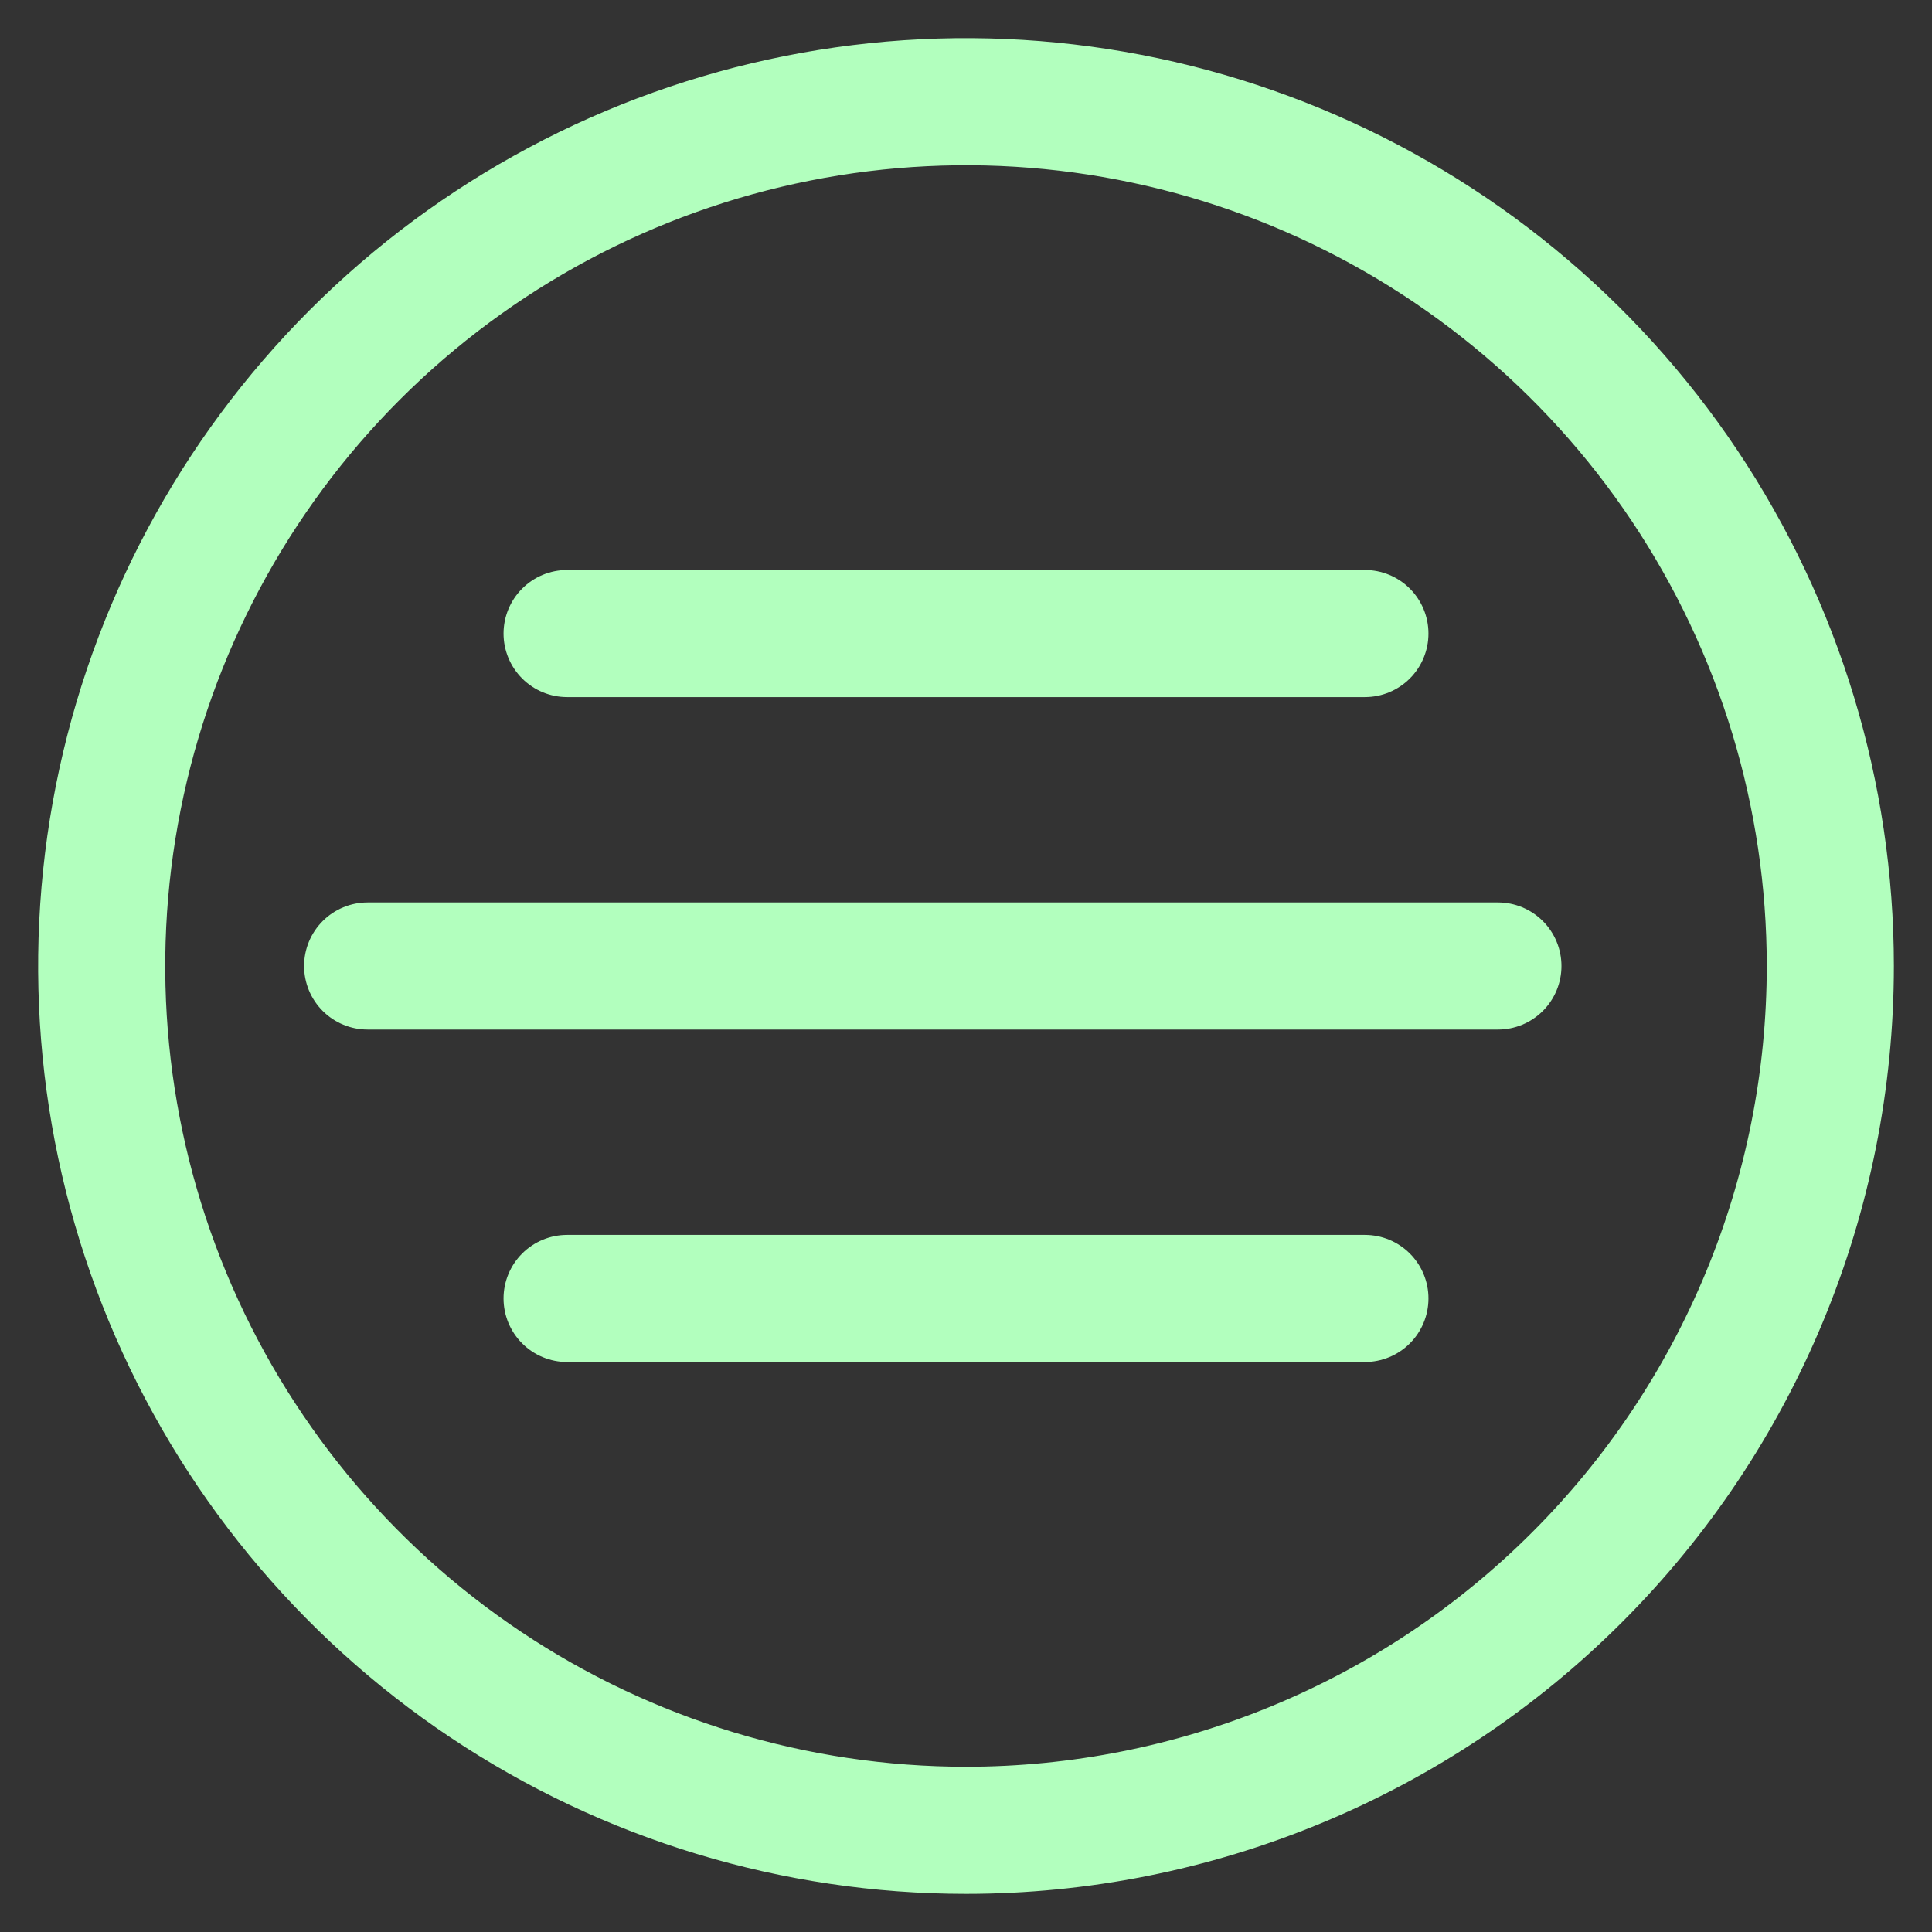
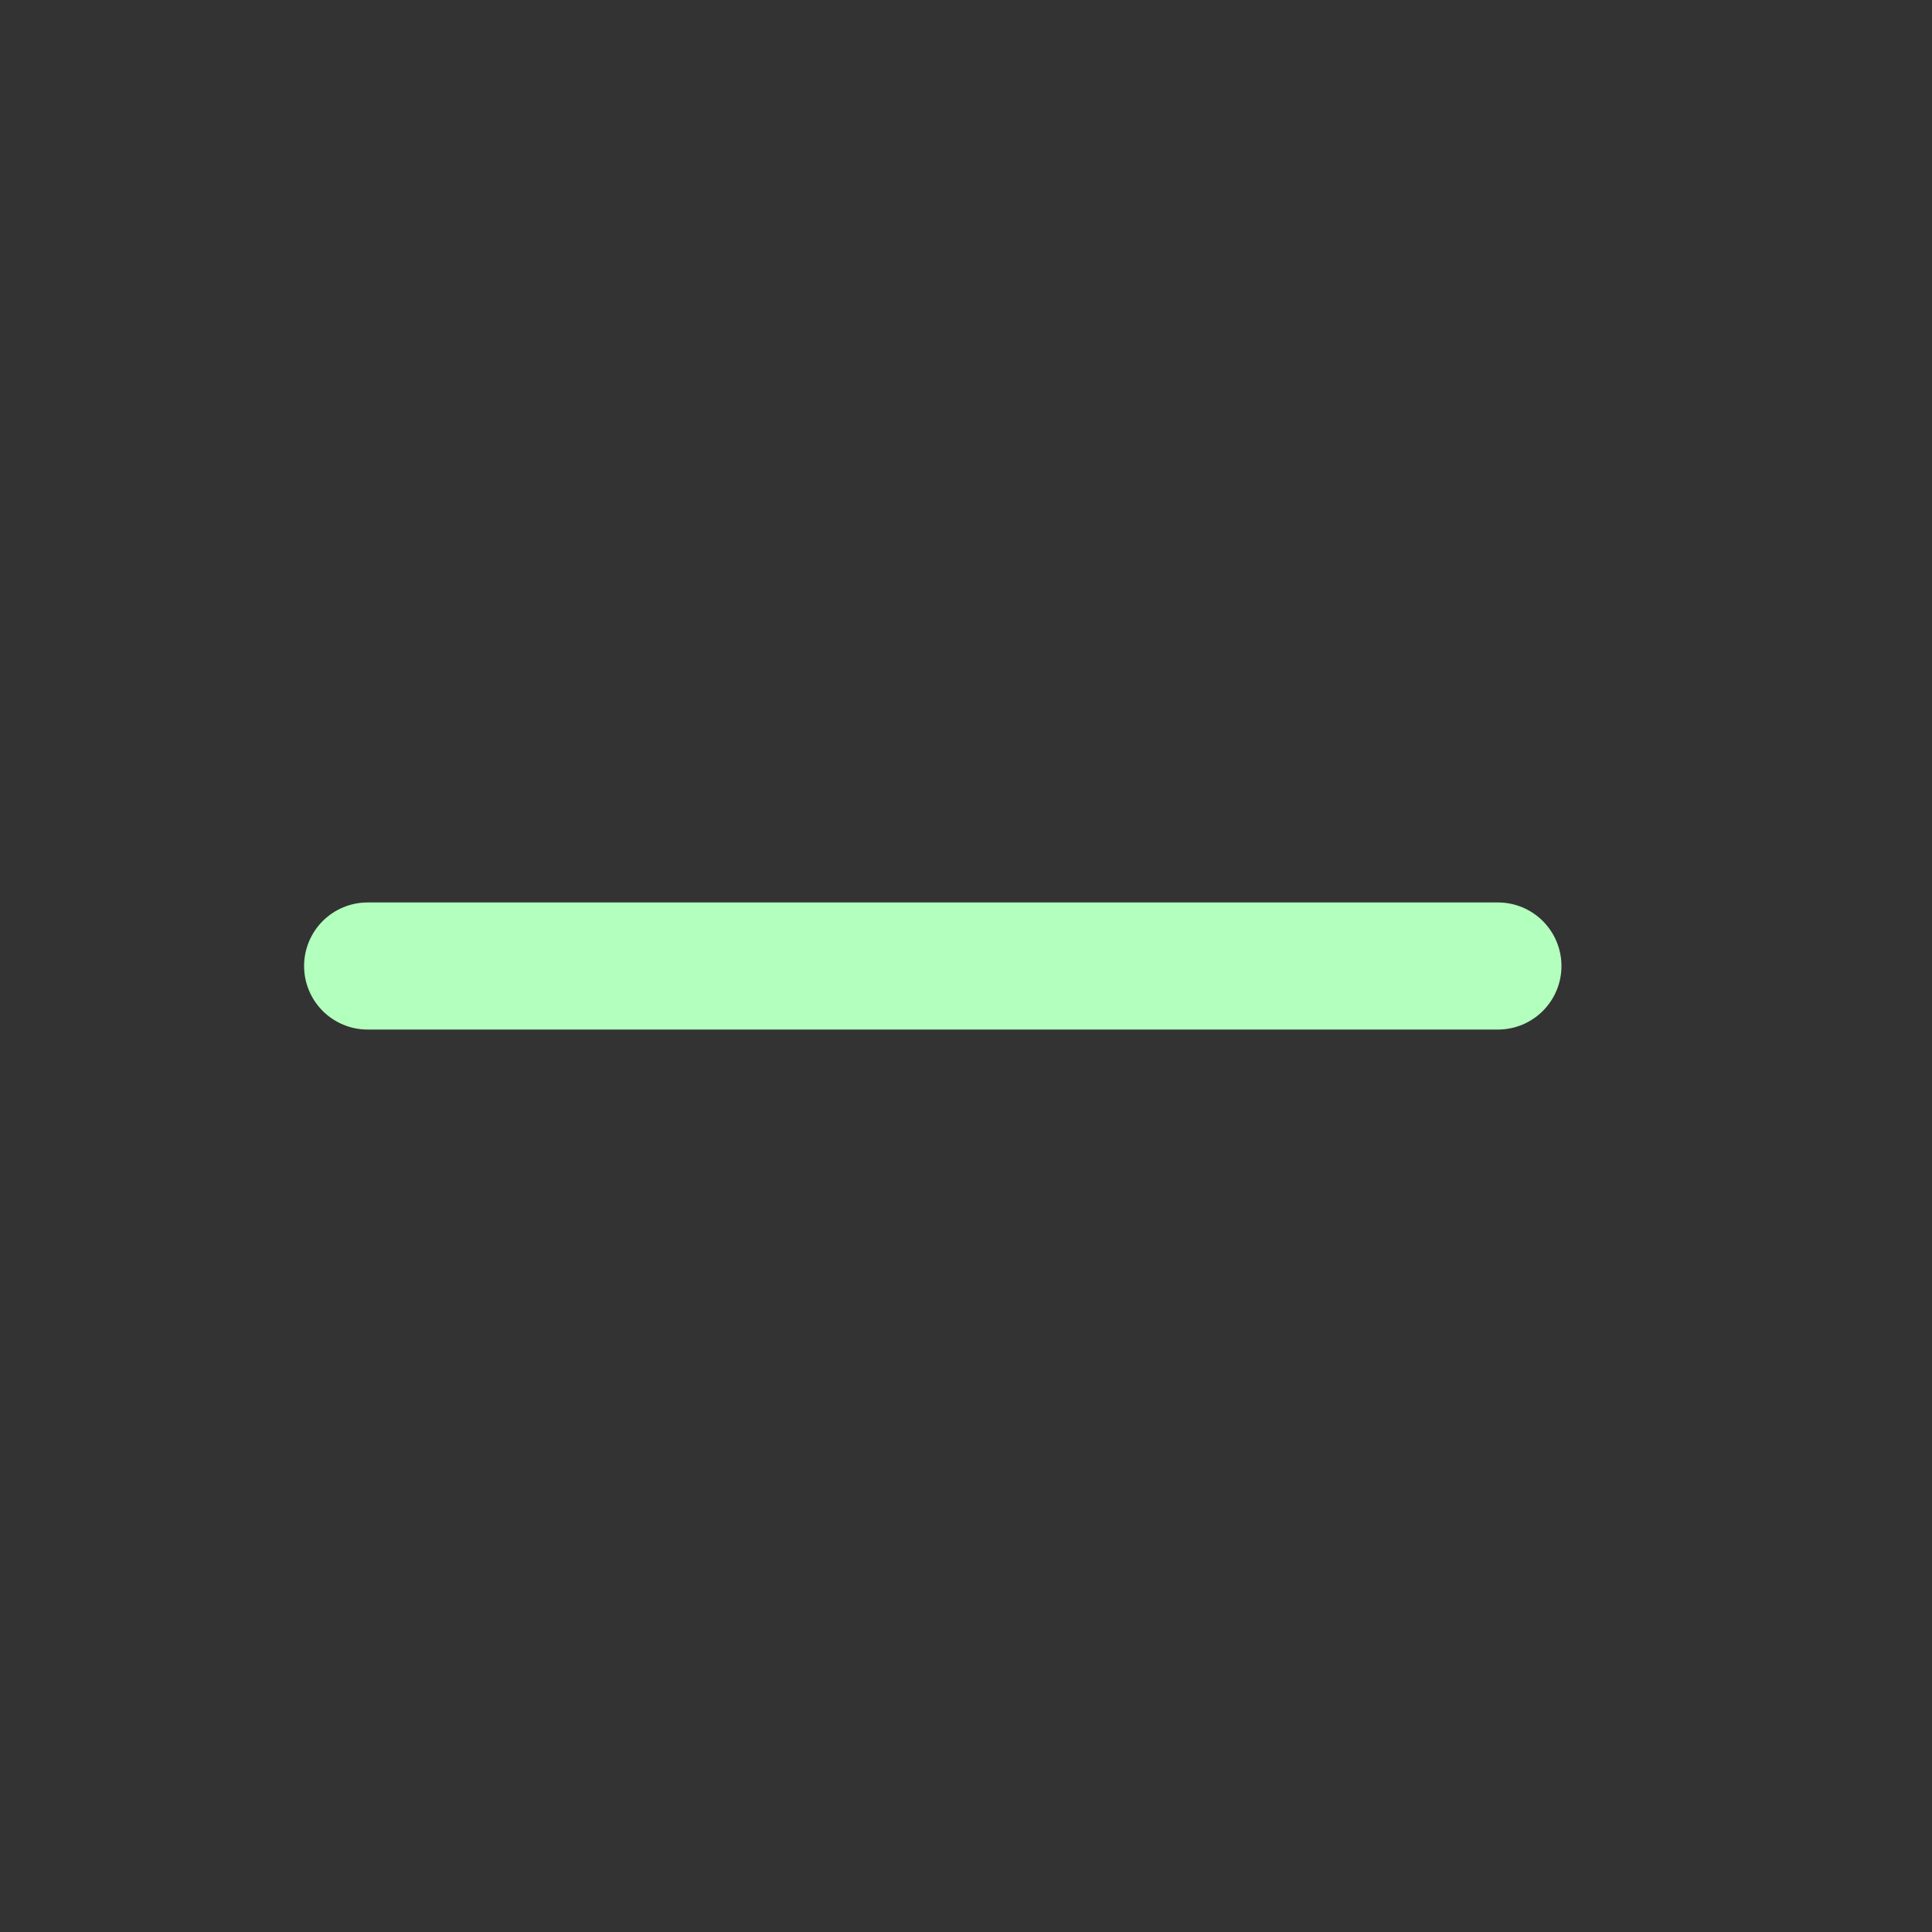
<svg xmlns="http://www.w3.org/2000/svg" width="38" height="38" viewBox="0 0 38 38" fill="none">
  <rect x="0" y="0" width="38" height="38" fill="#333333" stroke="none" />
-   <path fill-rule="evenodd" clip-rule="evenodd" d="M36 19C36 15.638 35.003 12.351 33.135 9.555C31.267 6.76 28.612 4.581 25.506 3.294C22.399 2.007 18.981 1.671 15.684 2.327C12.386 2.983 9.357 4.602 6.979 6.979C4.602 9.357 2.983 12.386 2.327 15.684C1.671 18.981 2.007 22.399 3.294 25.506C4.581 28.612 6.76 31.267 9.555 33.135C12.351 35.003 15.638 36 19 36C21.233 36 23.443 35.561 25.506 34.706C27.569 33.852 29.443 32.6 31.021 31.021C32.6 29.443 33.852 27.569 34.706 25.506C35.561 23.443 36 21.233 36 19Z" stroke="#B2FFBE" stroke-width="2.5" stroke-linecap="round" stroke-linejoin="round" />
-   <path d="M11.154 12.461H26.846" stroke="#B2FFBE" stroke-width="2.5" stroke-linecap="round" stroke-linejoin="round" />
  <path d="M7.231 19H29.462" stroke="#B2FFBE" stroke-width="2.5" stroke-linecap="round" stroke-linejoin="round" />
-   <path d="M11.154 25.539H26.846" stroke="#B2FFBE" stroke-width="2.5" stroke-linecap="round" stroke-linejoin="round" />
</svg>